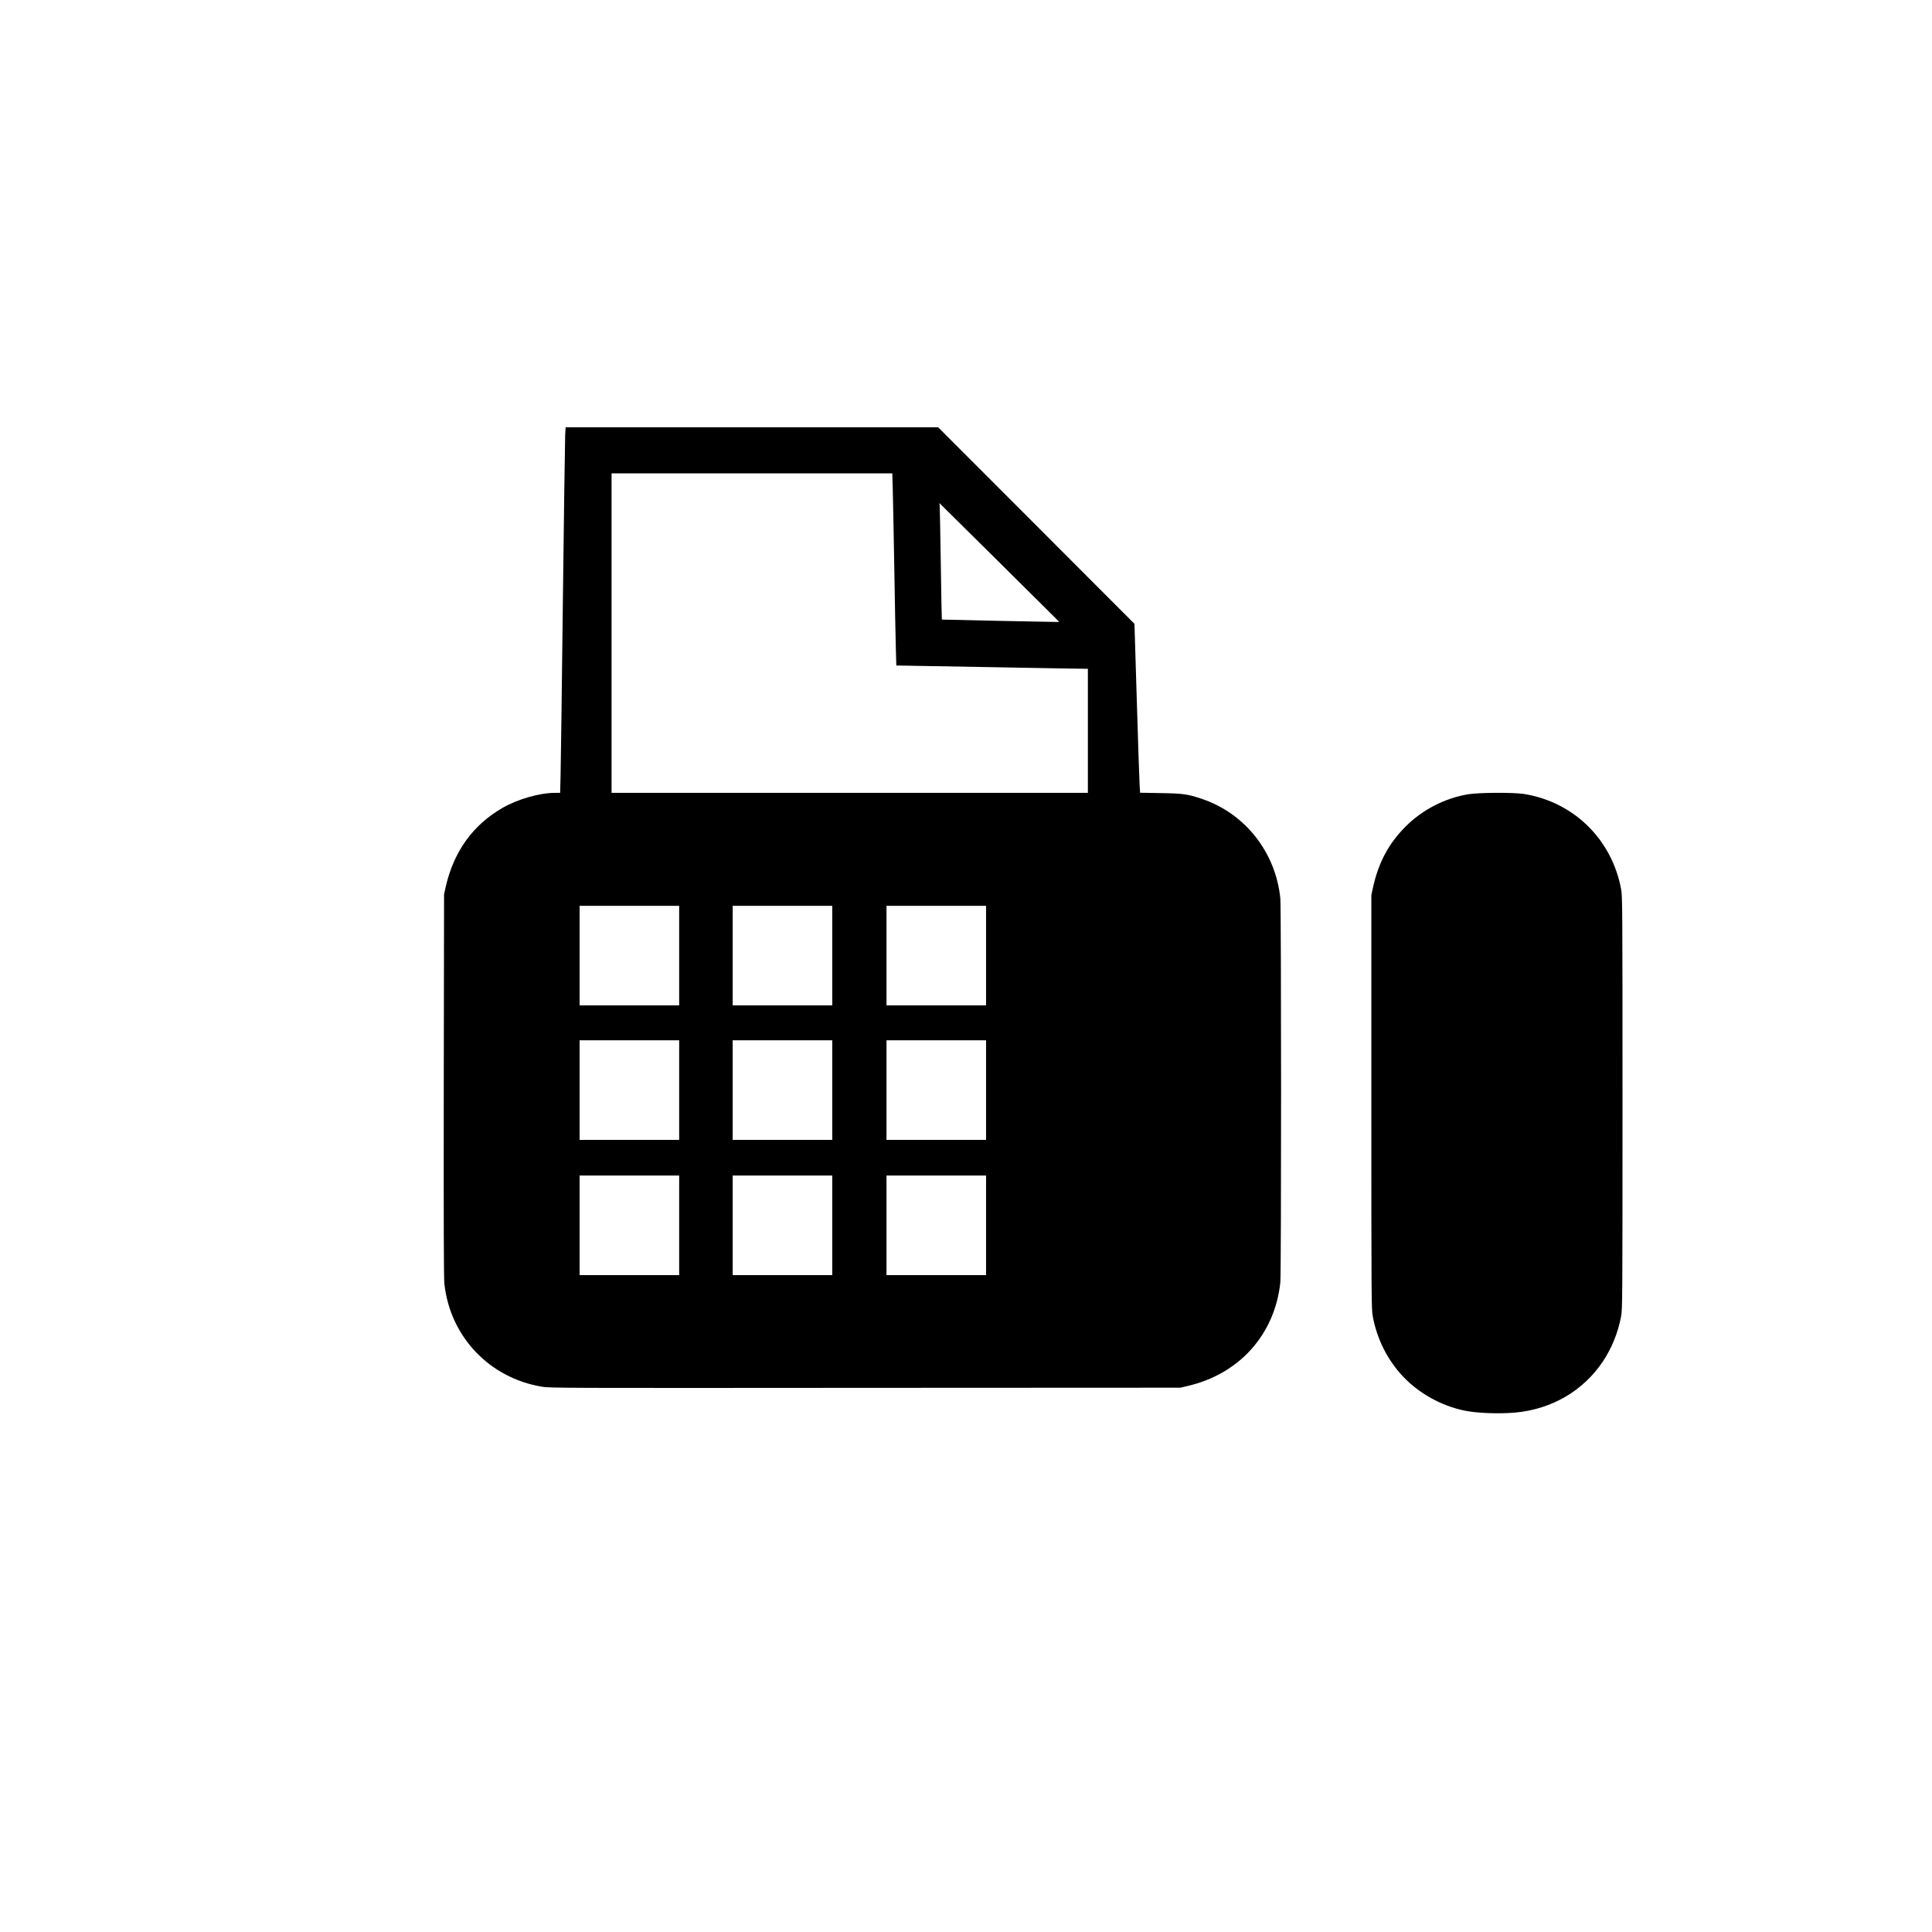
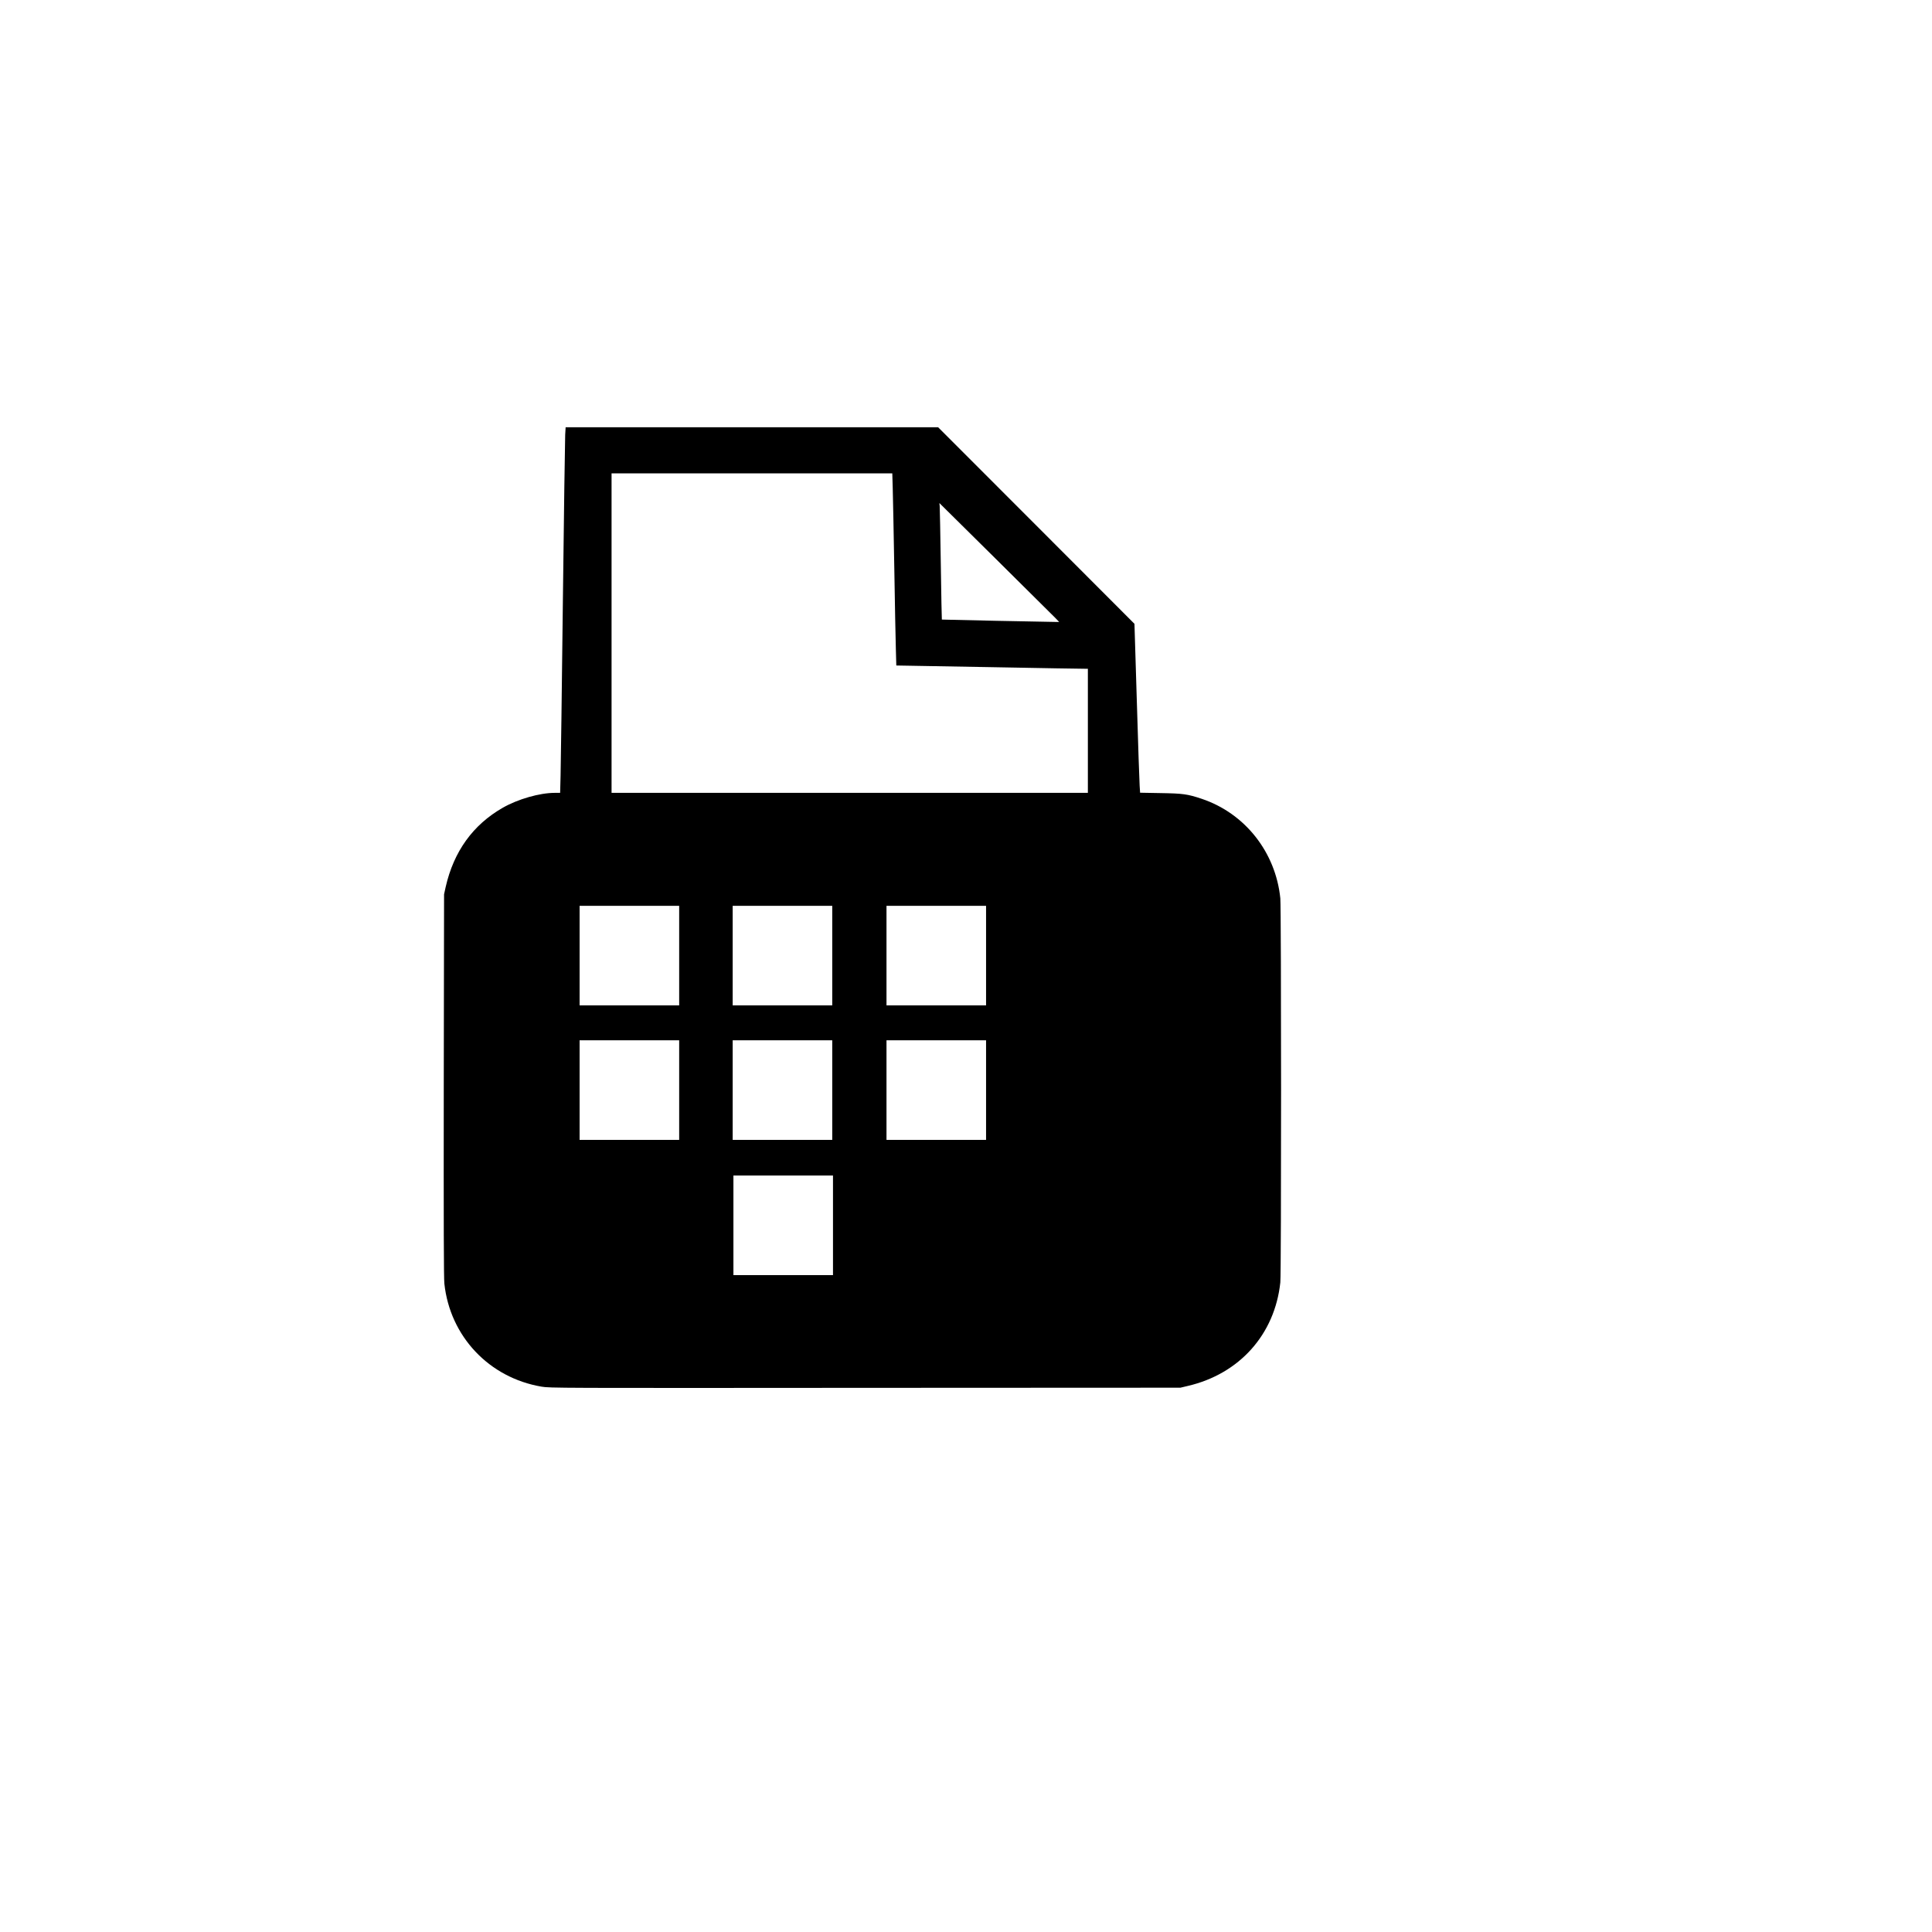
<svg xmlns="http://www.w3.org/2000/svg" version="1.0" viewBox="0 0 2600 2600" preserveAspectRatio="xMidYMid meet">
  <g transform="translate(0,2600) scale(0.1,-0.1)" fill="#000000" stroke="none">
-     <path d="M7606 20148 c-3 -57 -17 -1059 -31 -2228 -13 -1169 -28 -2230 -31 -2357 l-6 -233 -72 0 c-204 0 -497 -84 -701 -201 -400 -229 -658 -587 -767 -1064 l-22 -100 -4 -2565 c-2 -1902 0 -2593 8 -2674 76 -710 601 -1267 1308 -1387 115 -19 174 -19 4357 -16 l4240 2 97 23 c697 161 1174 694 1248 1394 14 132 13 5032 0 5169 -63 621 -476 1144 -1058 1339 -191 64 -252 72 -553 77 l-276 5 -6 91 c-4 51 -21 562 -38 1137 l-32 1045 -1321 1323 -1321 1322 -2507 0 -2506 0 -6 -102z m4408 -720 c3 -112 13 -594 21 -1073 8 -478 17 -969 21 -1090 l6 -221 1257 -22 c691 -13 1271 -23 1289 -22 l32 0 0 -835 0 -835 -3205 0 -3205 0 0 2150 0 2150 1889 0 1889 0 6 -202z m2191 -1747 l49 -51 -39 0 c-135 1 -1538 30 -1540 32 -2 2 -8 336 -14 743 -6 407 -13 759 -15 783 l-4 42 757 -749 c416 -412 778 -772 806 -800z m-5065 -4541 l0 -670 -670 0 -670 0 0 670 0 670 670 0 670 0 0 -670z m2060 0 l0 -670 -670 0 -670 0 0 670 0 670 670 0 670 0 0 -670z m2070 0 l0 -670 -670 0 -670 0 0 670 0 670 670 0 670 0 0 -670z m-4130 -1810 l0 -670 -670 0 -670 0 0 670 0 670 670 0 670 0 0 -670z m2060 0 l0 -670 -670 0 -670 0 0 670 0 670 670 0 670 0 0 -670z m2070 0 l0 -670 -670 0 -670 0 0 670 0 670 670 0 670 0 0 -670z m-4130 -1820 l0 -670 -670 0 -670 0 0 670 0 670 670 0 670 0 0 -670z m2060 0 l0 -670 -670 0 -670 0 0 670 0 670 670 0 670 0 0 -670z m2070 0 l0 -670 -670 0 -670 0 0 670 0 670 670 0 670 0 0 -670z" />
-     <path d="M19750 15310 c-317 -56 -610 -209 -835 -434 -227 -228 -364 -485 -437 -816 l-23 -105 0 -2785 c0 -2676 1 -2789 19 -2885 57 -307 199 -589 407 -809 218 -230 516 -395 830 -460 168 -34 456 -45 678 -26 491 44 916 291 1182 688 119 178 205 391 245 607 18 96 19 209 19 2875 0 2666 -1 2779 -19 2875 -125 670 -637 1172 -1306 1280 -144 23 -618 20 -760 -5z" />
+     <path d="M7606 20148 c-3 -57 -17 -1059 -31 -2228 -13 -1169 -28 -2230 -31 -2357 l-6 -233 -72 0 c-204 0 -497 -84 -701 -201 -400 -229 -658 -587 -767 -1064 l-22 -100 -4 -2565 c-2 -1902 0 -2593 8 -2674 76 -710 601 -1267 1308 -1387 115 -19 174 -19 4357 -16 l4240 2 97 23 c697 161 1174 694 1248 1394 14 132 13 5032 0 5169 -63 621 -476 1144 -1058 1339 -191 64 -252 72 -553 77 l-276 5 -6 91 c-4 51 -21 562 -38 1137 l-32 1045 -1321 1323 -1321 1322 -2507 0 -2506 0 -6 -102z m4408 -720 c3 -112 13 -594 21 -1073 8 -478 17 -969 21 -1090 l6 -221 1257 -22 c691 -13 1271 -23 1289 -22 l32 0 0 -835 0 -835 -3205 0 -3205 0 0 2150 0 2150 1889 0 1889 0 6 -202z m2191 -1747 l49 -51 -39 0 c-135 1 -1538 30 -1540 32 -2 2 -8 336 -14 743 -6 407 -13 759 -15 783 l-4 42 757 -749 c416 -412 778 -772 806 -800z m-5065 -4541 l0 -670 -670 0 -670 0 0 670 0 670 670 0 670 0 0 -670z m2060 0 l0 -670 -670 0 -670 0 0 670 0 670 670 0 670 0 0 -670z m2070 0 l0 -670 -670 0 -670 0 0 670 0 670 670 0 670 0 0 -670z m-4130 -1810 l0 -670 -670 0 -670 0 0 670 0 670 670 0 670 0 0 -670z m2060 0 l0 -670 -670 0 -670 0 0 670 0 670 670 0 670 0 0 -670z m2070 0 l0 -670 -670 0 -670 0 0 670 0 670 670 0 670 0 0 -670z m-4130 -1820 l0 -670 -670 0 -670 0 0 670 0 670 670 0 670 0 0 -670z l0 -670 -670 0 -670 0 0 670 0 670 670 0 670 0 0 -670z m2070 0 l0 -670 -670 0 -670 0 0 670 0 670 670 0 670 0 0 -670z" />
  </g>
</svg>